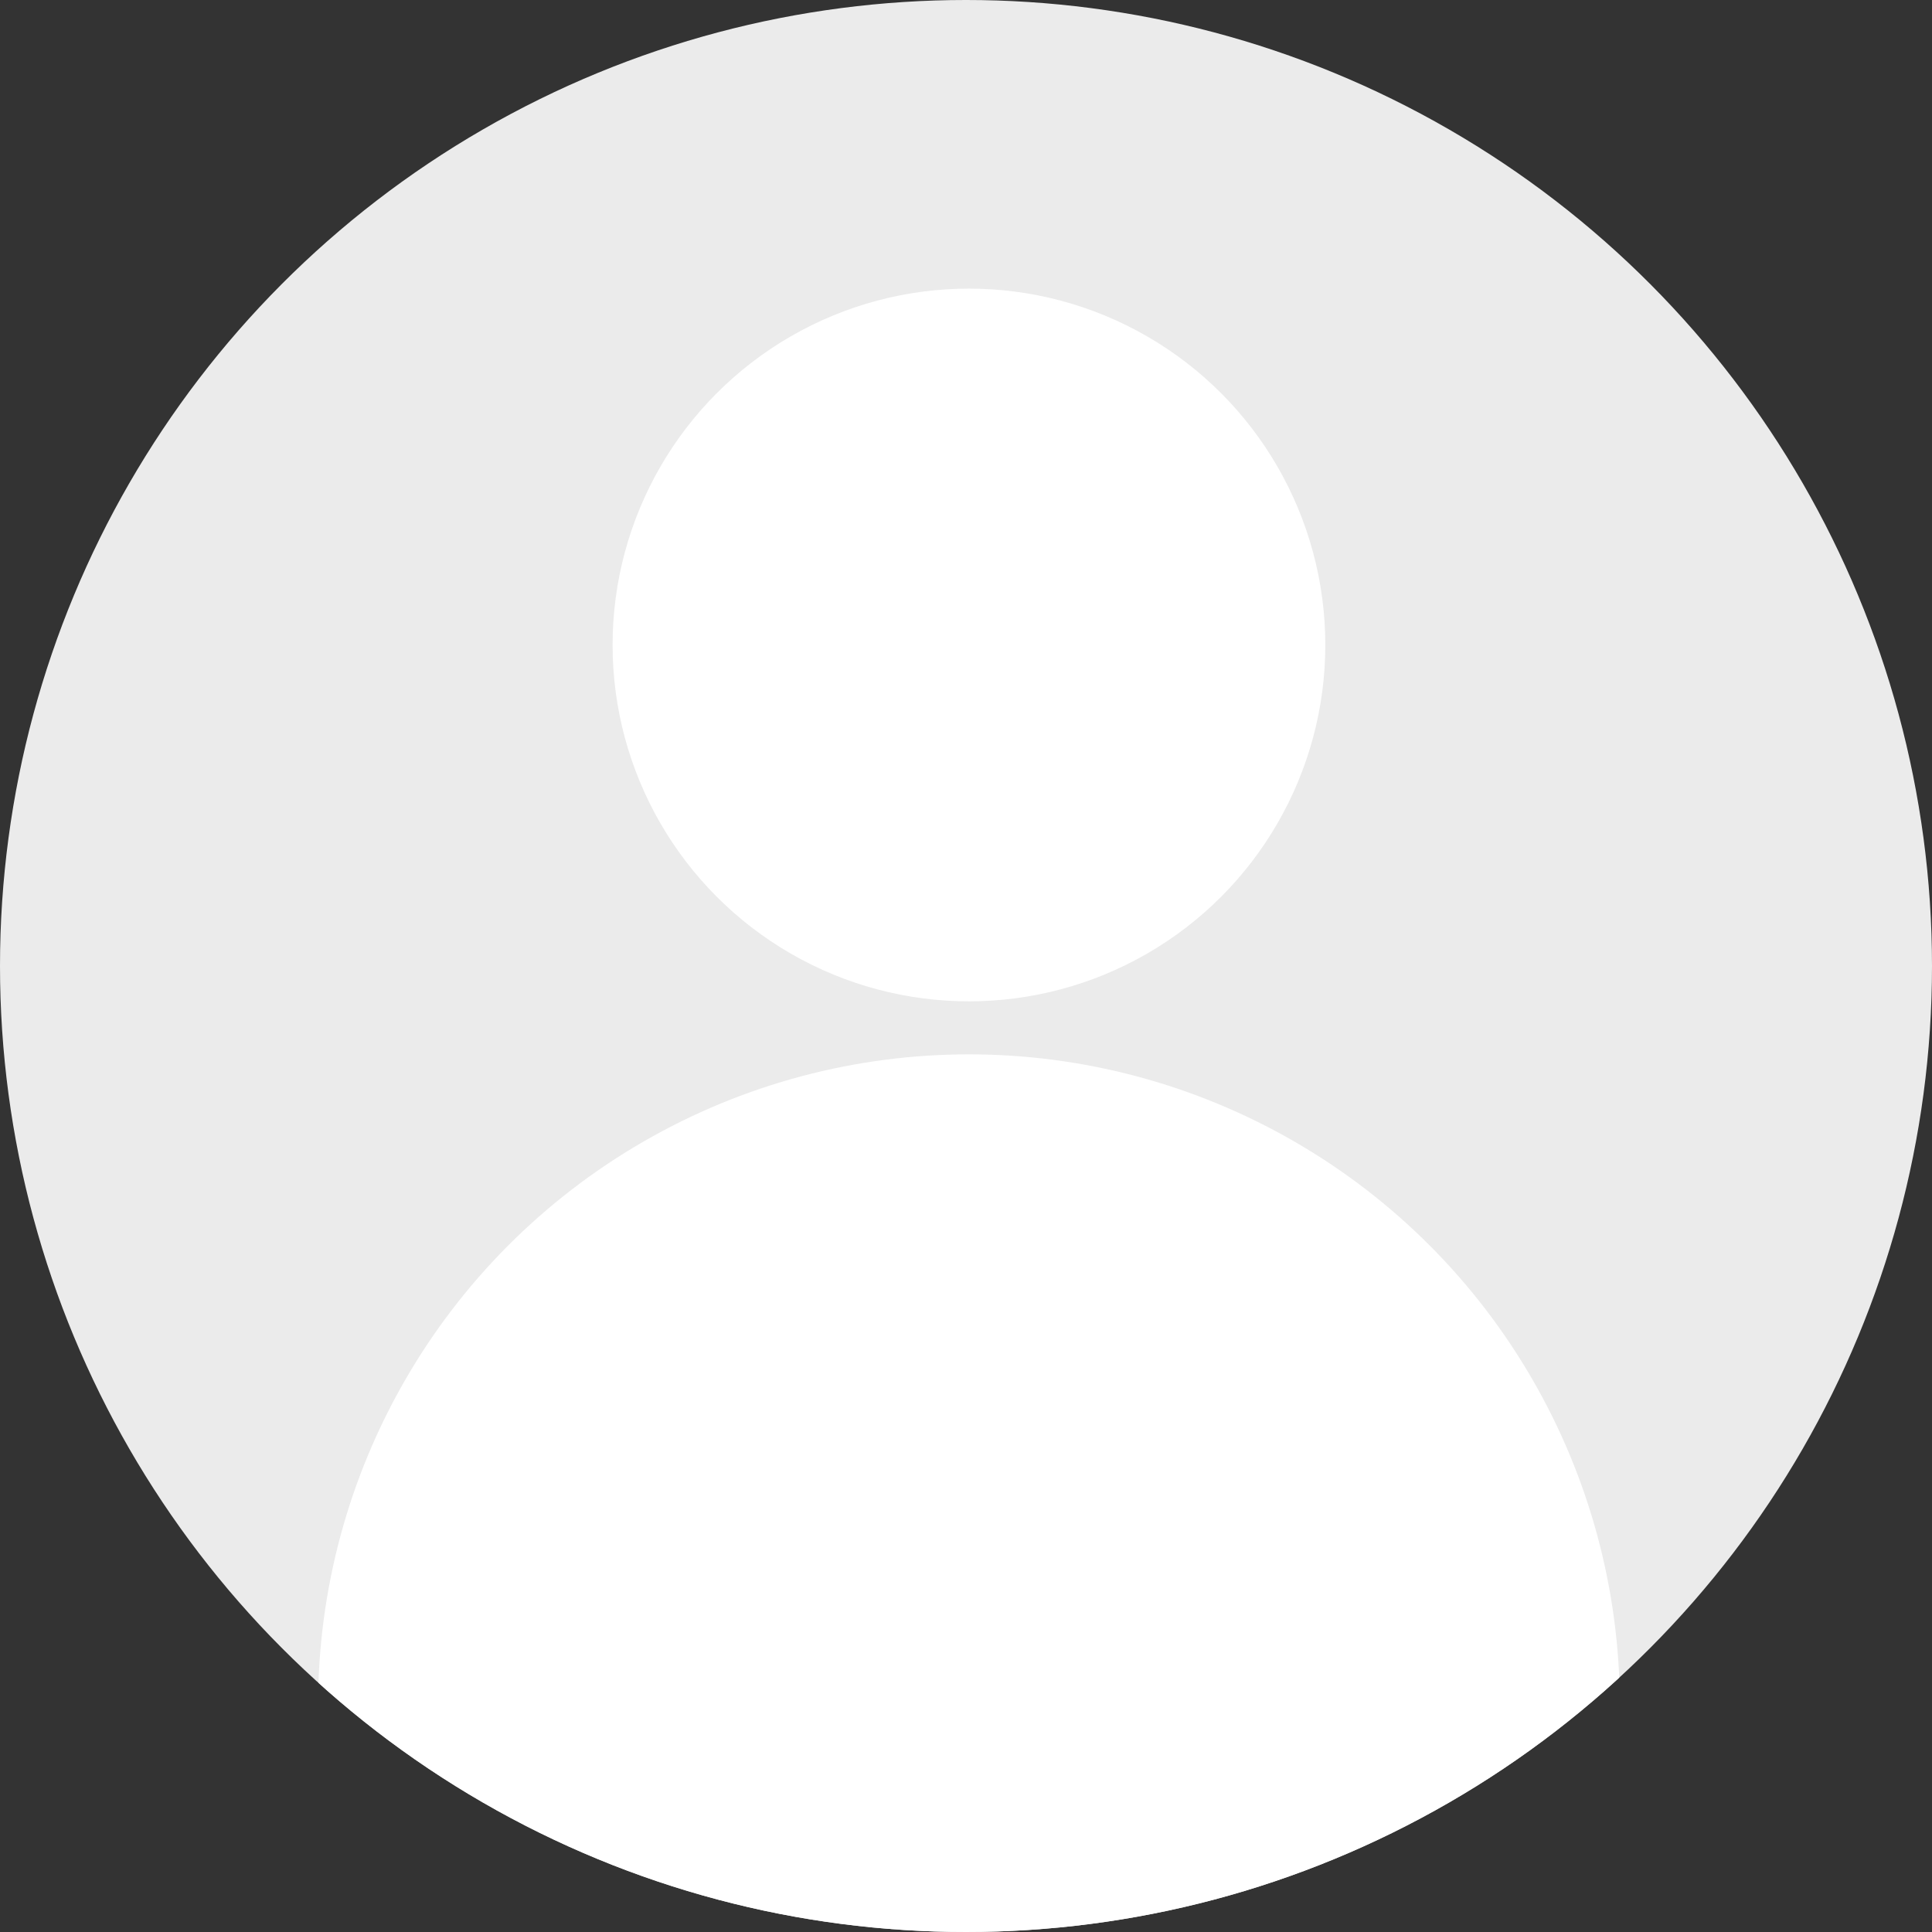
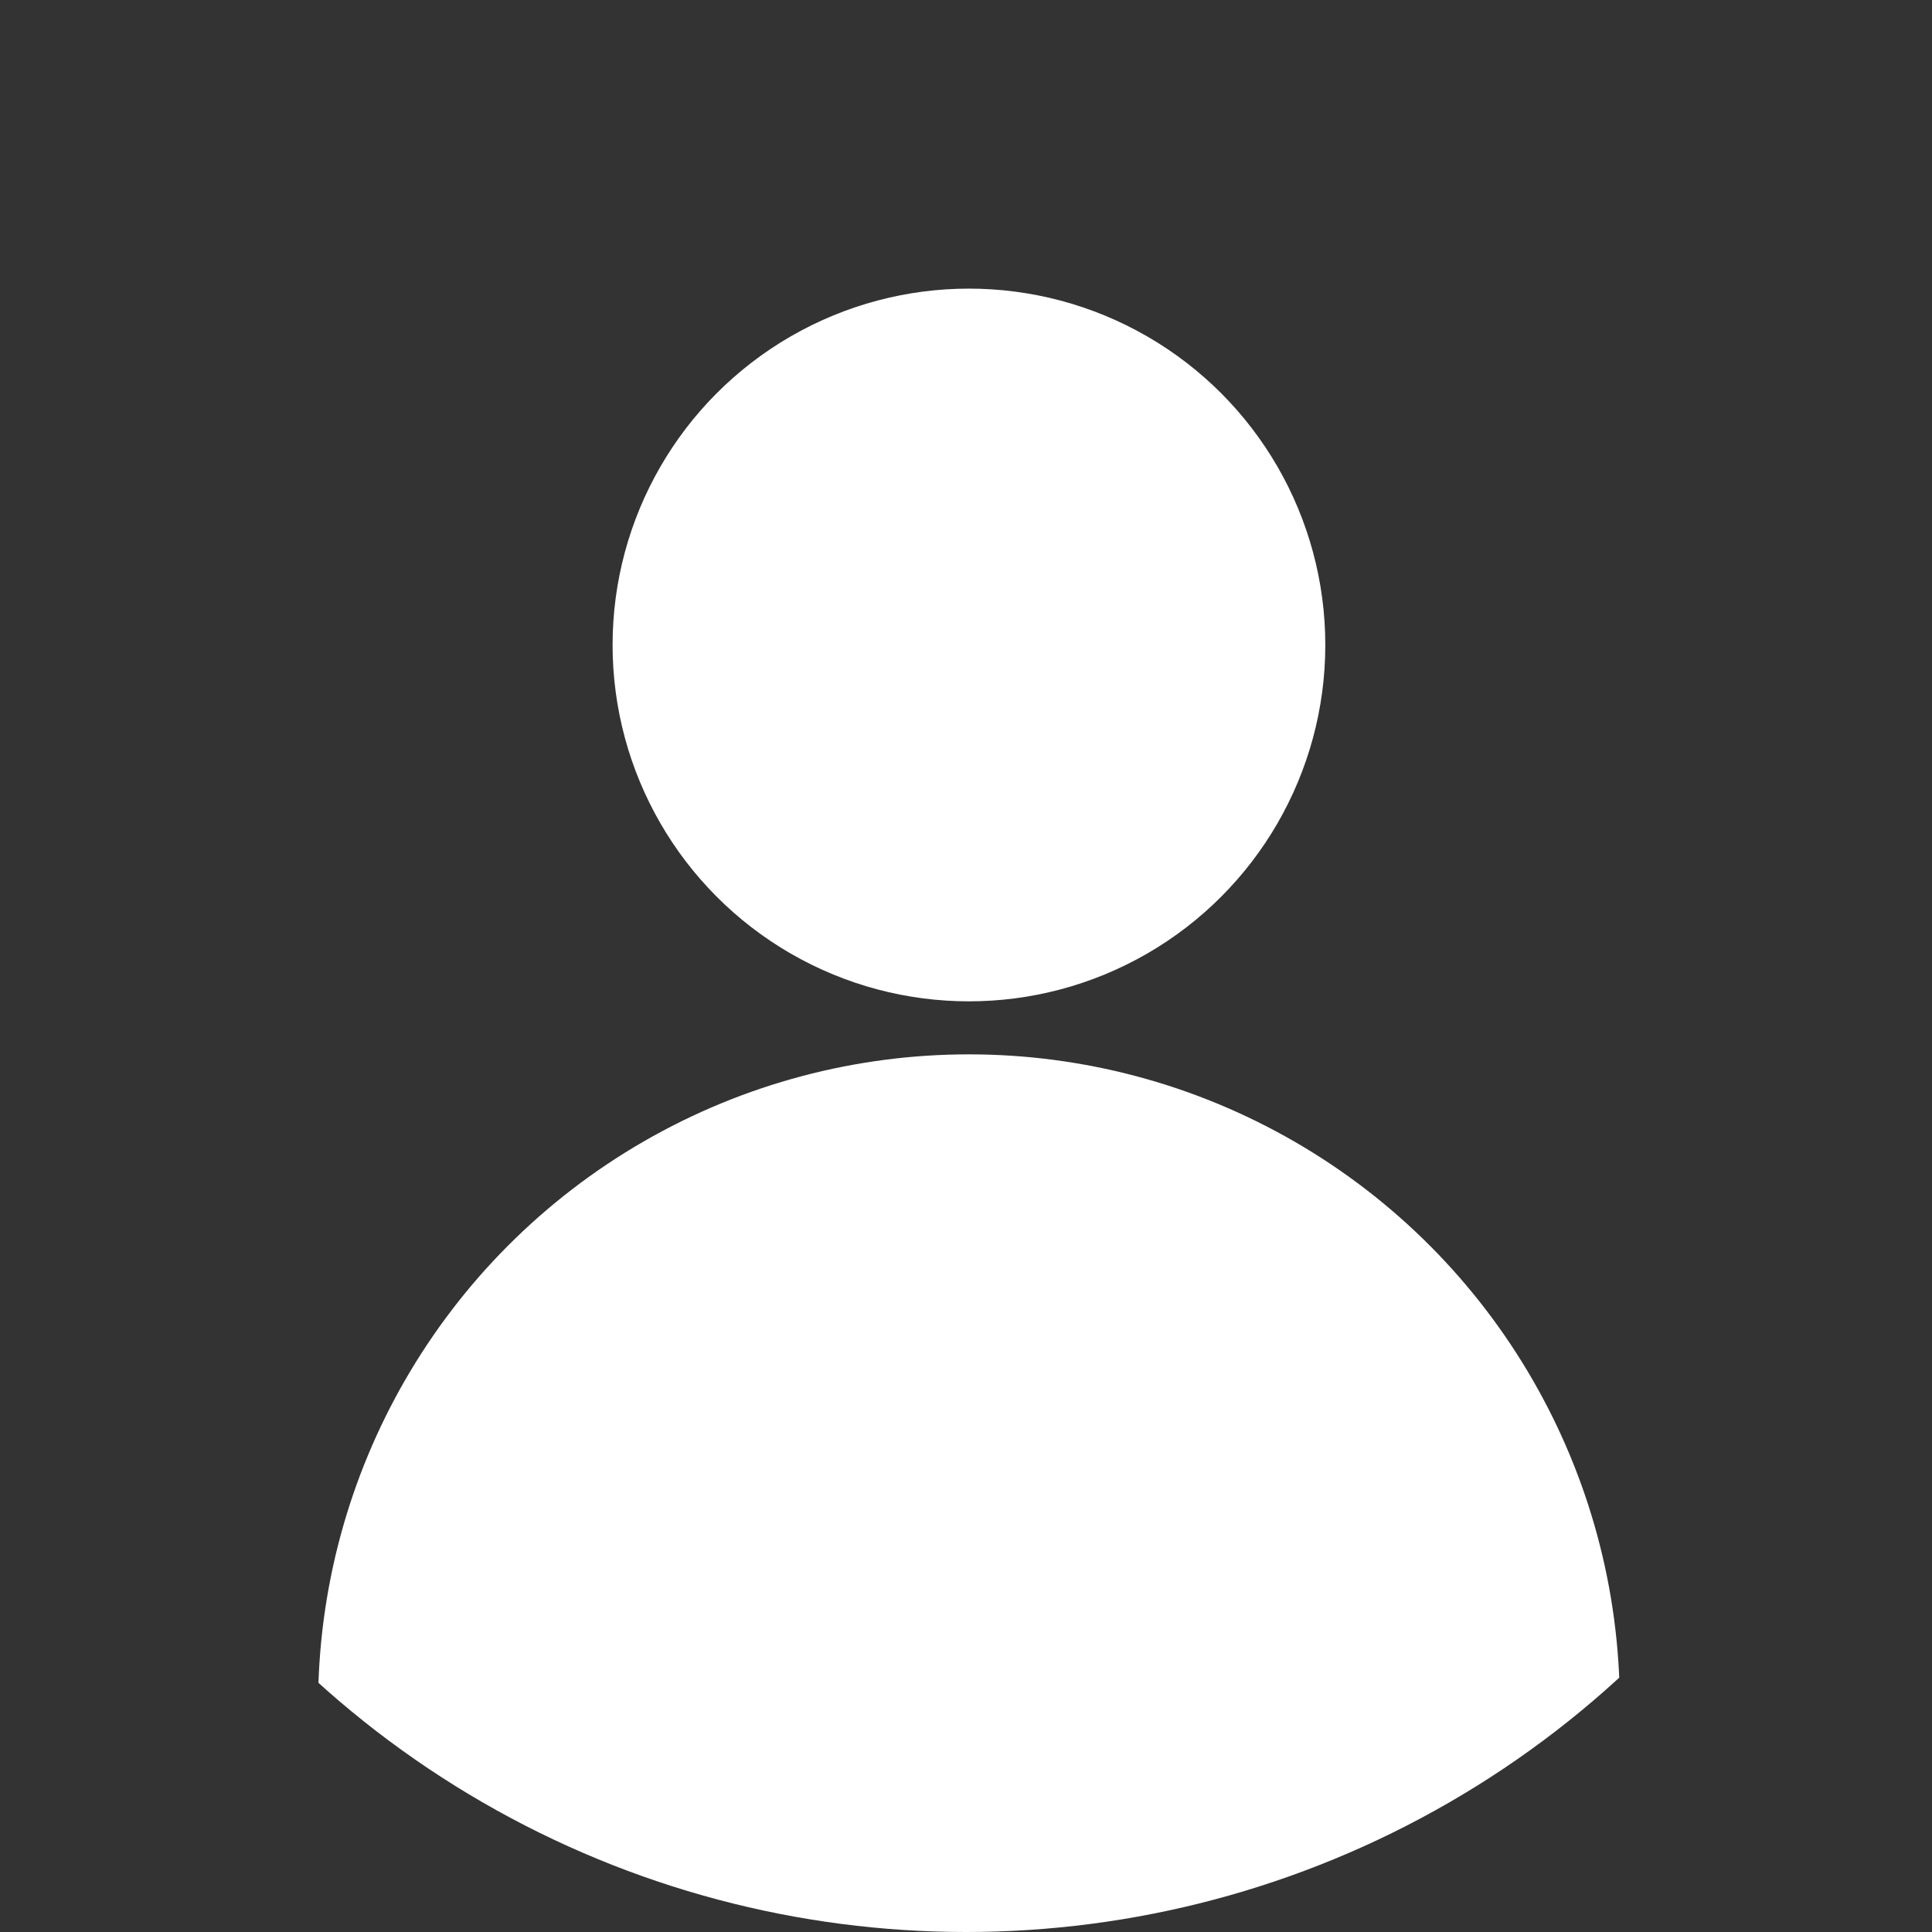
<svg xmlns="http://www.w3.org/2000/svg" width="328" height="328" viewBox="0 0 328 328">
  <rect x="0" y="0" width="328" height="328" fill="#333333" stroke="none" />
  <defs>
    <clipPath id="clip-path">
      <circle id="楕円形_8" data-name="楕円形 8" cx="164" cy="164" r="164" transform="translate(8958 7693)" fill="#ebebeb" />
    </clipPath>
  </defs>
  <g id="no-image" transform="translate(-8958 -7693)" clip-path="url(#clip-path)">
    <g id="グループ_4" data-name="グループ 4" transform="translate(42)">
-       <circle id="楕円形_5" data-name="楕円形 5" cx="164" cy="164" r="164" transform="translate(8916 7693)" fill="#ebebeb" />
      <circle id="楕円形_6" data-name="楕円形 6" cx="60.5" cy="60.5" r="60.5" transform="translate(9020 7742)" fill="#fff" />
      <circle id="楕円形_7" data-name="楕円形 7" cx="110.5" cy="110.5" r="110.5" transform="translate(8970 7872)" fill="#fff" />
    </g>
  </g>
</svg>